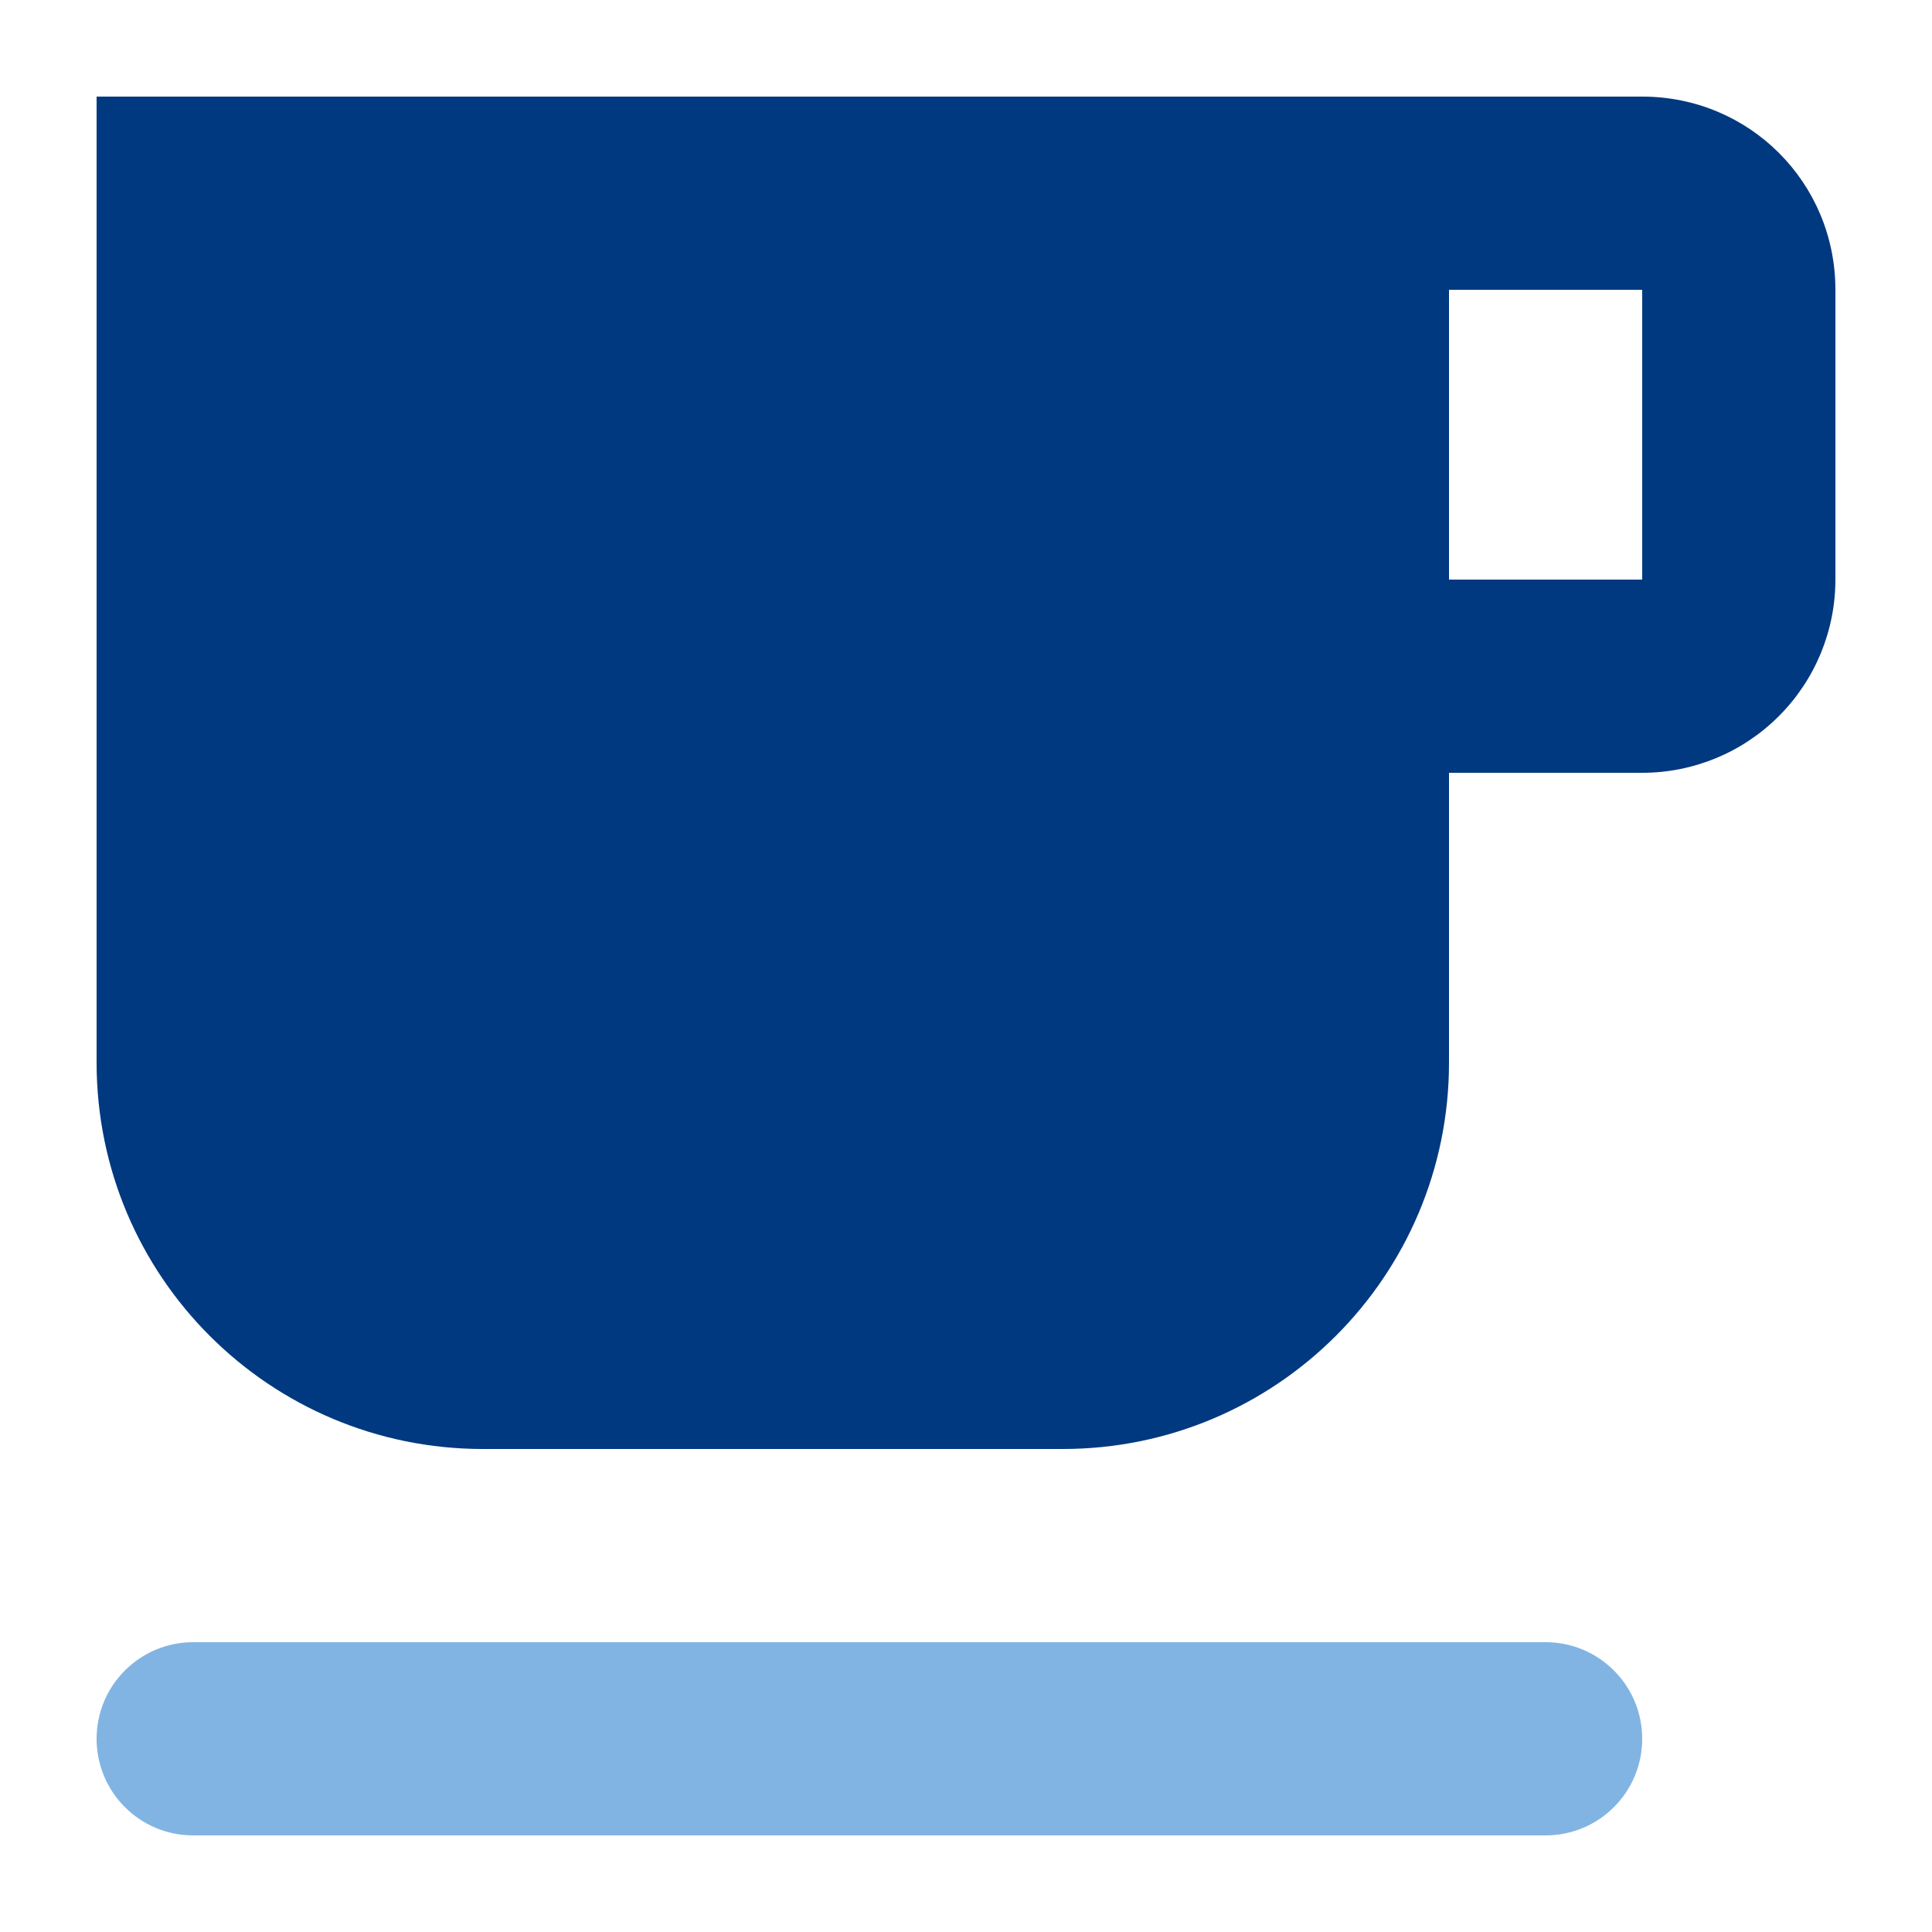
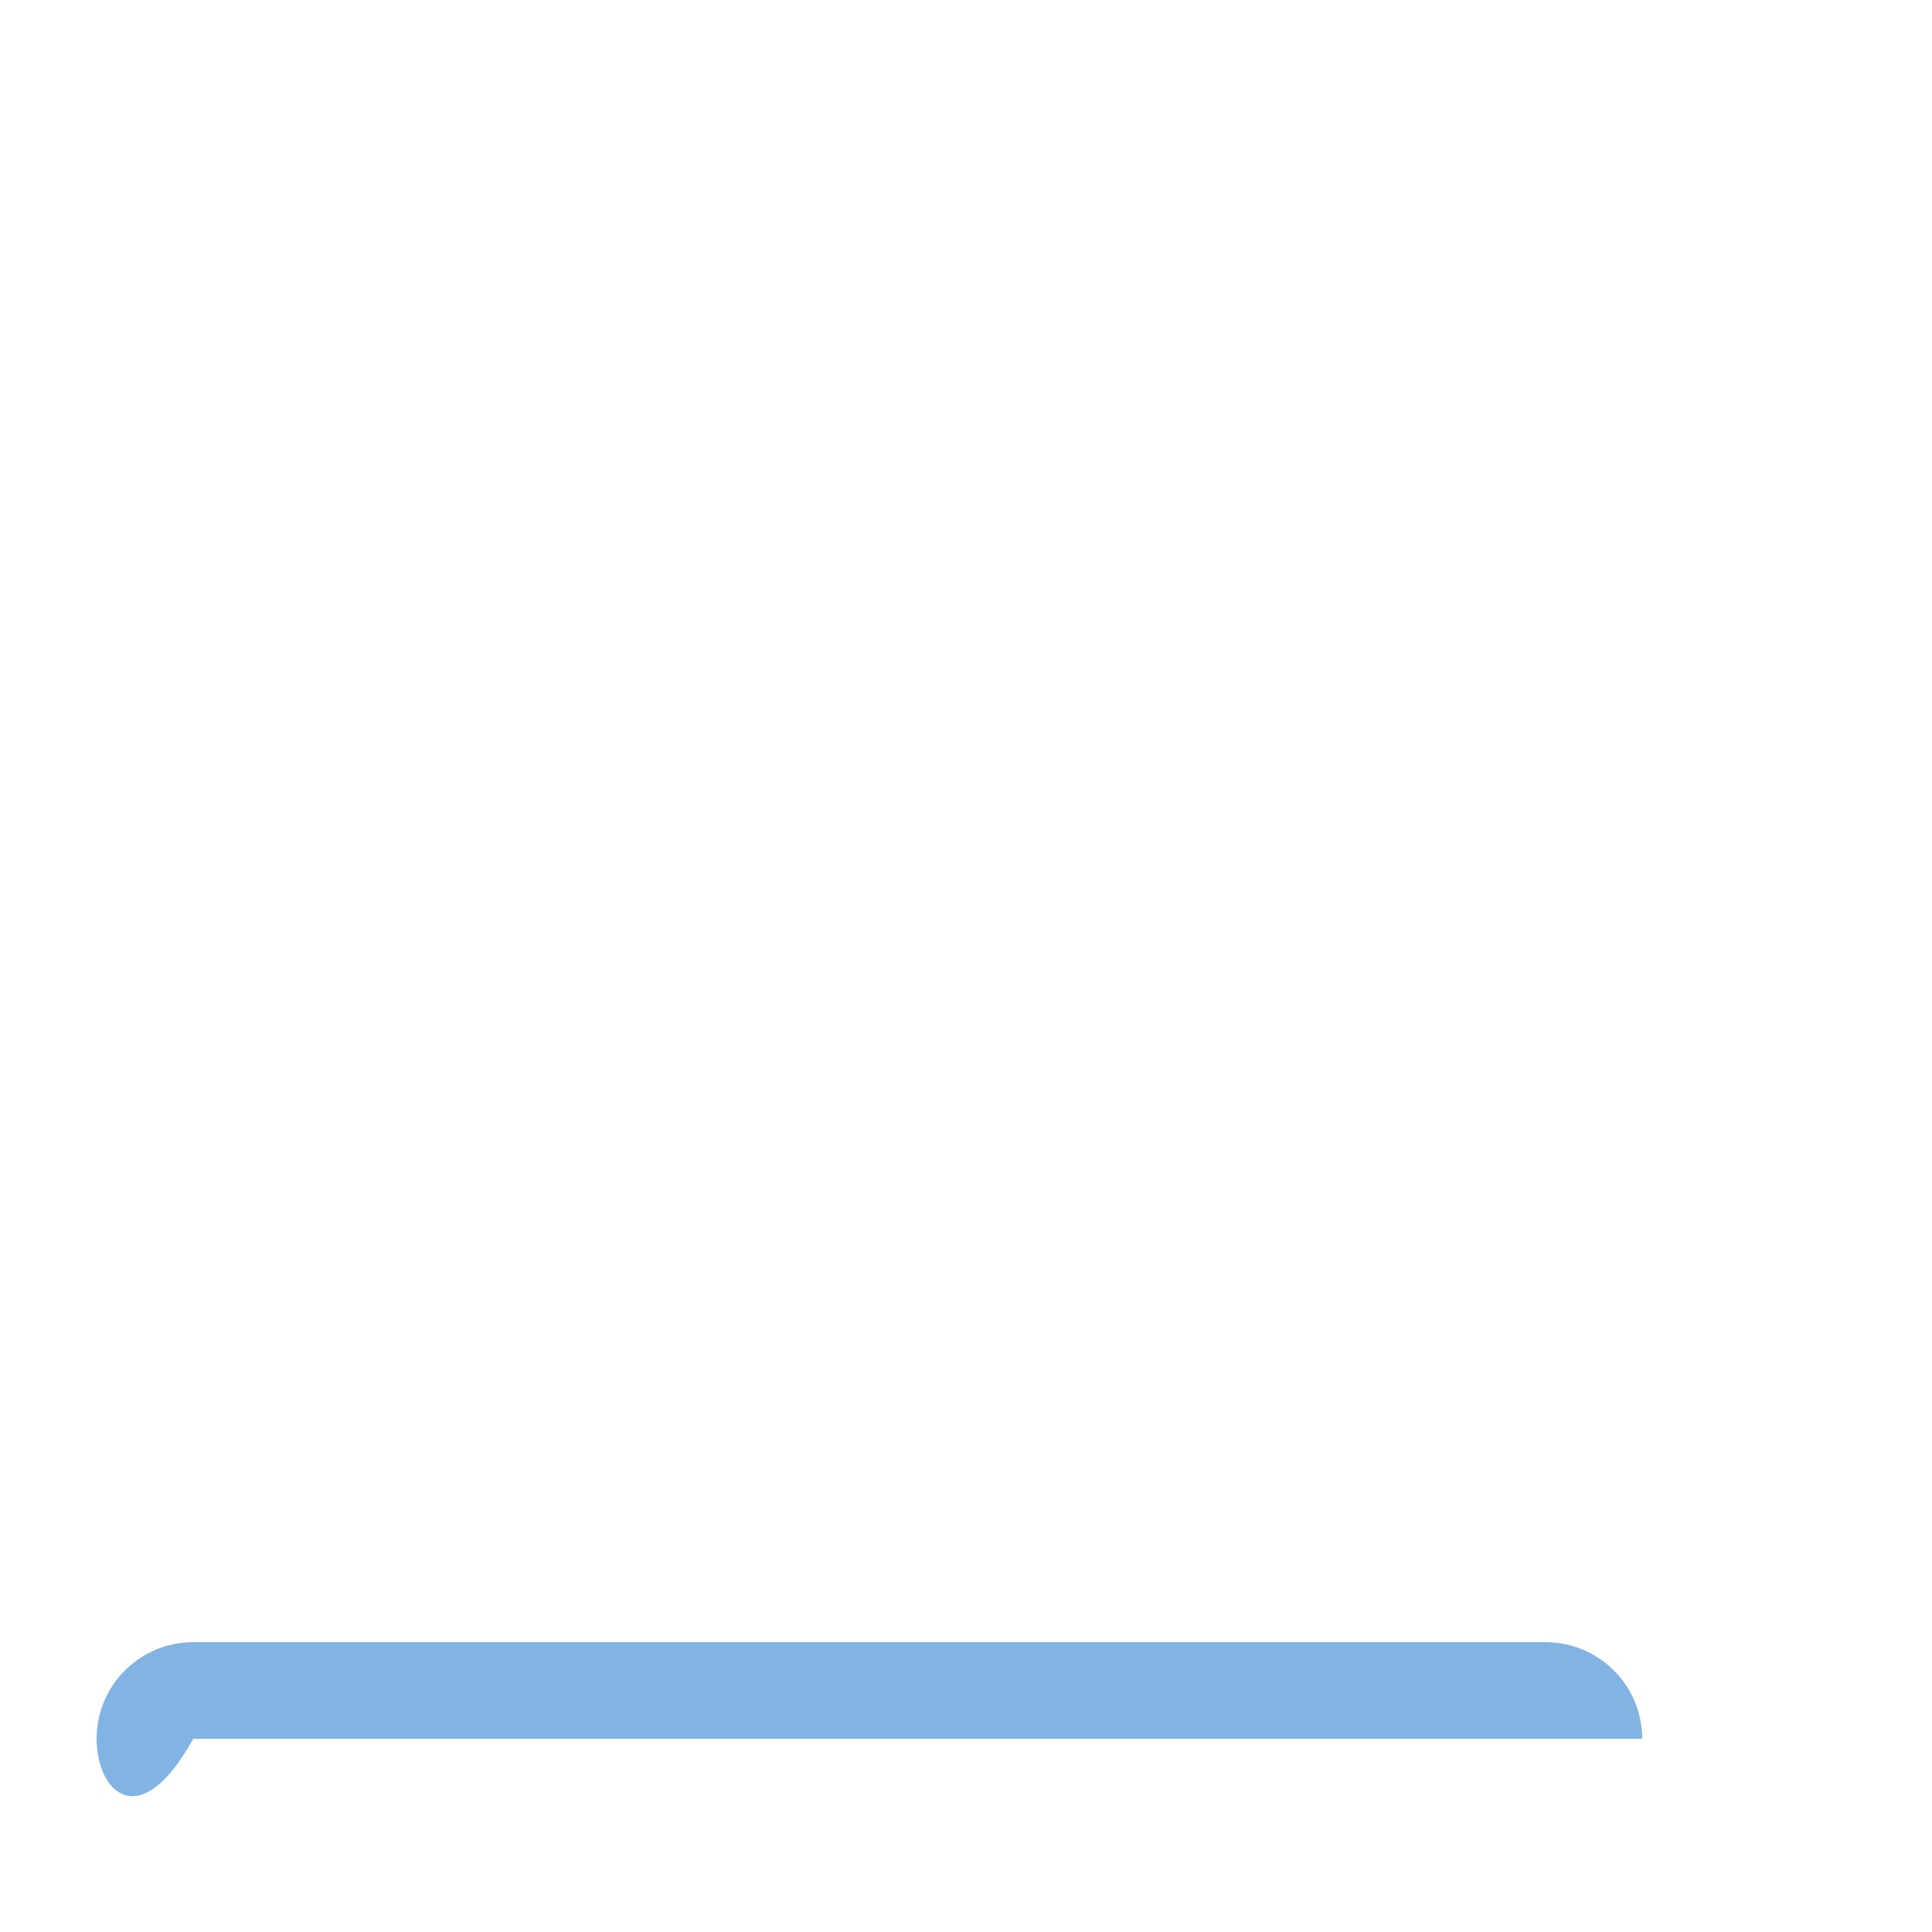
<svg xmlns="http://www.w3.org/2000/svg" width="40" height="40" viewBox="0 0 40 40" fill="none">
-   <path d="M2 36C2 34.895 2.895 34 4 34H32C33.105 34 34 34.895 34 36C34 37.105 33.105 38 32 38H4C2.895 38 2 37.105 2 36Z" fill="#81B4E2" />
-   <path fill-rule="evenodd" clip-rule="evenodd" d="M34 2H2V22C2 26.42 5.58 30 10 30H22C26.42 30 30 26.42 30 22V16H34C35.061 16 36.078 15.579 36.828 14.828C37.579 14.078 38 13.061 38 12V6C38 3.78 36.22 2 34 2ZM34 12H30V6H34V12Z" fill="#00397F" />
+   <path d="M2 36C2 34.895 2.895 34 4 34H32C33.105 34 34 34.895 34 36H4C2.895 38 2 37.105 2 36Z" fill="#81B4E2" />
</svg>